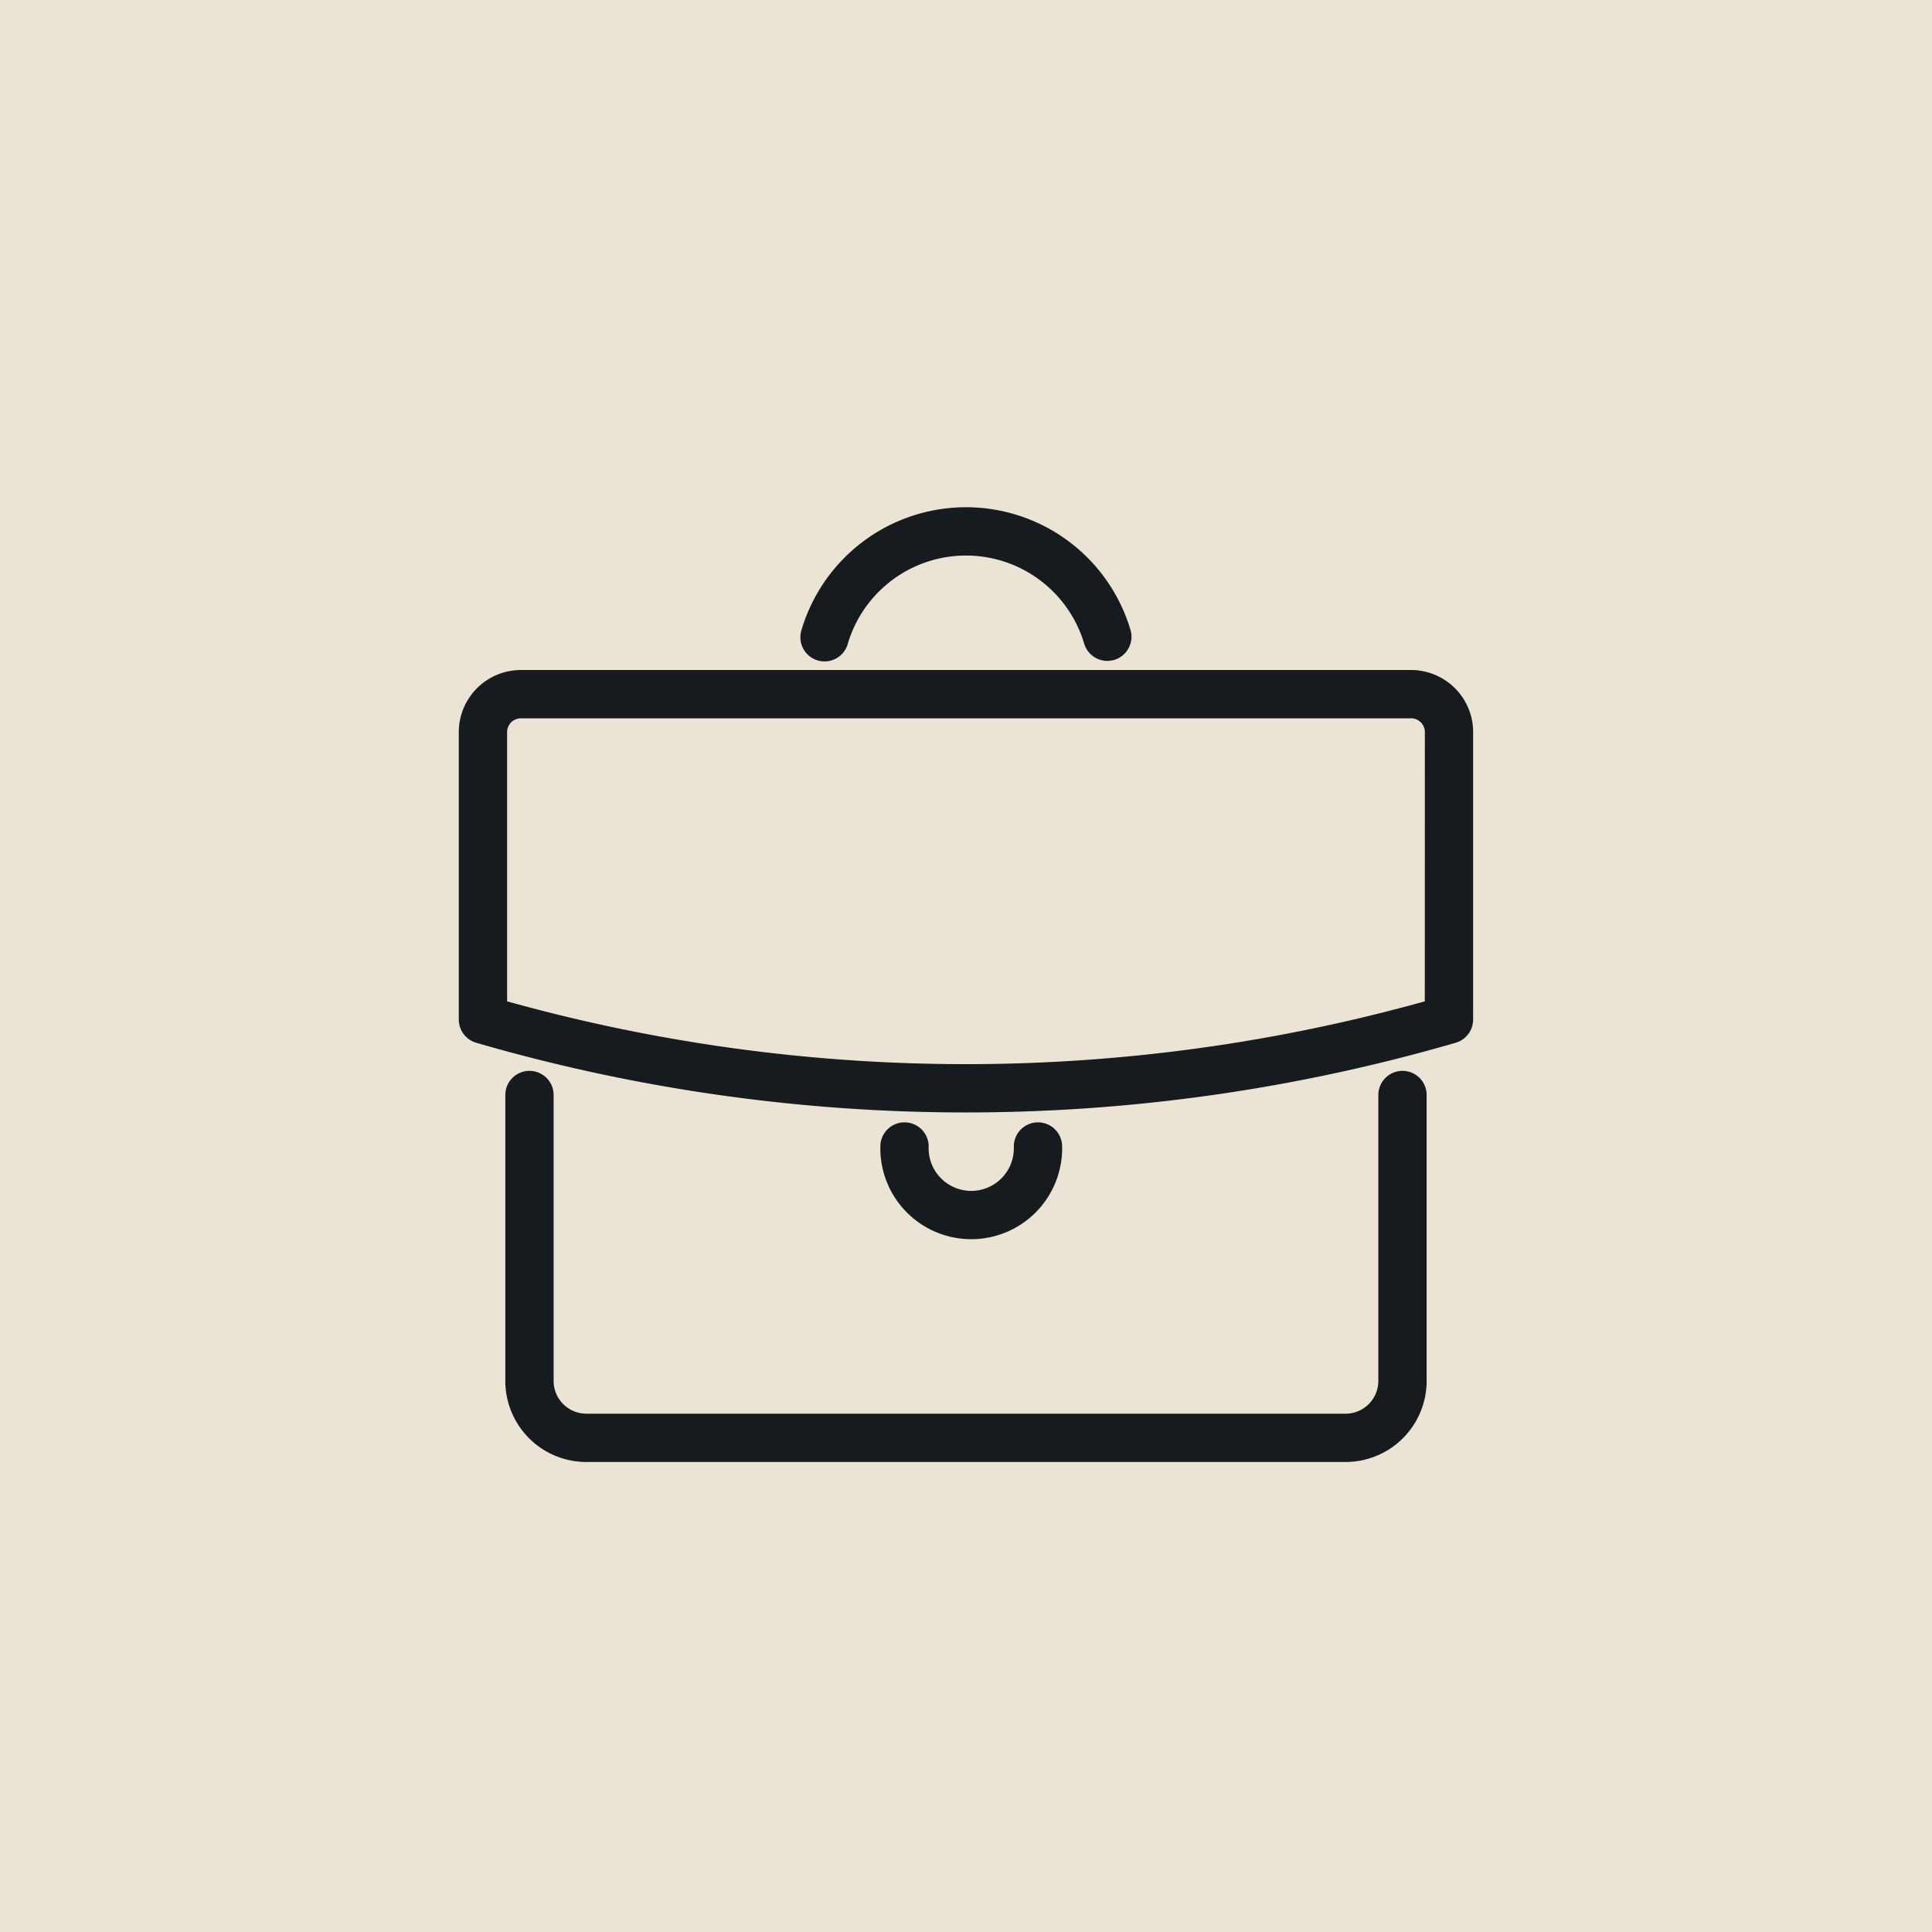
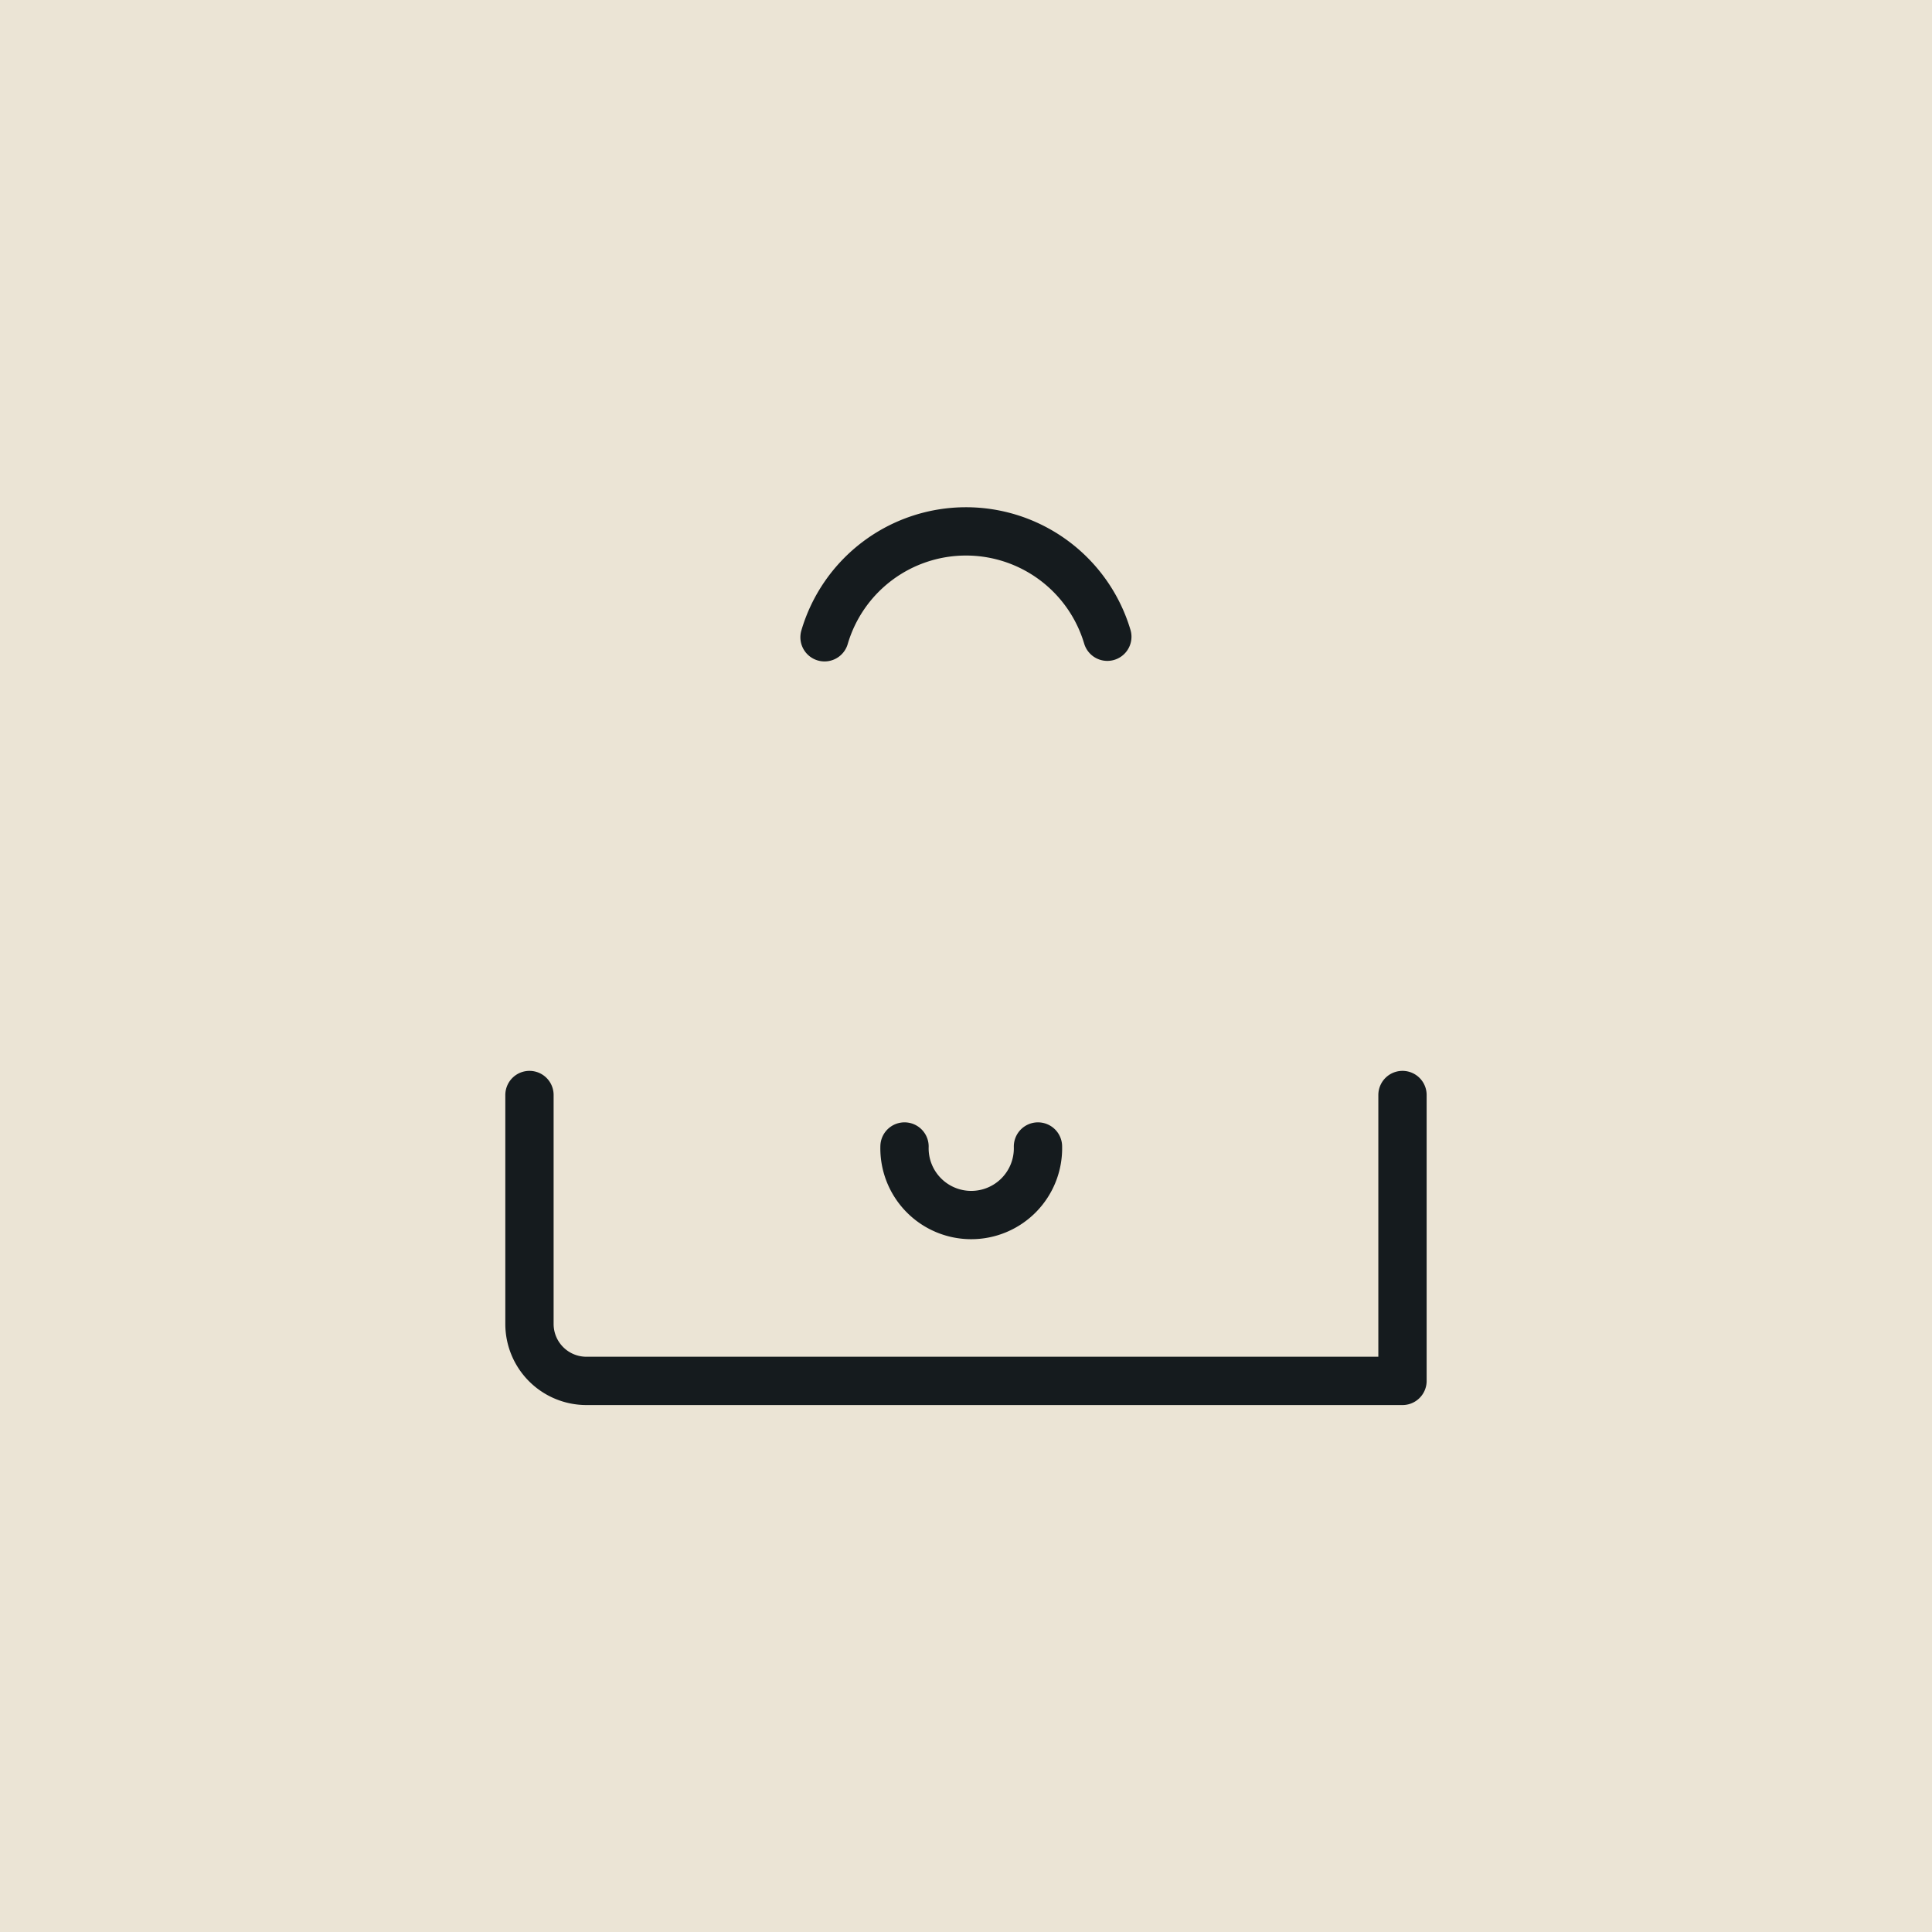
<svg xmlns="http://www.w3.org/2000/svg" width="40" height="40" viewBox="0 0 40 40">
  <g id="Grupo_16477" data-name="Grupo 16477" transform="translate(-1836 401)">
    <g id="Retângulo_11760" data-name="Retângulo 11760" transform="translate(1836 -401)" fill="#ebe4d5" stroke="#ebe4d5" stroke-width="1">
      <rect width="40" height="40" stroke="none" />
      <rect x="0.5" y="0.5" width="39" height="39" fill="none" />
    </g>
    <g id="Grupo_16476" data-name="Grupo 16476" transform="translate(387.772 -967.119)">
      <g id="Grupo_16434" data-name="Grupo 16434" transform="translate(1458.228 577.119)">
-         <path id="Caminho_3822" data-name="Caminho 3822" d="M1479.776,619.25v5.919a1.179,1.179,0,0,1-1.179,1.179H1462.88a1.179,1.179,0,0,1-1.179-1.179V619.25" transform="translate(-1460.739 -607.579)" fill="none" stroke="#151b1e" stroke-linecap="round" stroke-linejoin="round" stroke-width="1" />
+         <path id="Caminho_3822" data-name="Caminho 3822" d="M1479.776,619.25v5.919H1462.88a1.179,1.179,0,0,1-1.179-1.179V619.25" transform="translate(-1460.739 -607.579)" fill="none" stroke="#151b1e" stroke-linecap="round" stroke-linejoin="round" stroke-width="1" />
        <path id="Caminho_3823" data-name="Caminho 3823" d="M1483.752,579.313a3.053,3.053,0,0,1,5.855-.011" transform="translate(-1476.681 -577.119)" fill="none" stroke="#151b1e" stroke-linecap="round" stroke-linejoin="round" stroke-width="1" />
-         <path id="Caminho_3824" data-name="Caminho 3824" d="M1478.228,590.078a.786.786,0,0,0-.786-.786h-18.429a.786.786,0,0,0-.786.786v5.951a35.847,35.847,0,0,0,20,0Z" transform="translate(-1458.228 -585.92)" fill="none" stroke="#151b1e" stroke-linecap="round" stroke-linejoin="round" stroke-width="1" />
        <path id="Caminho_3825" data-name="Caminho 3825" d="M1492.5,623.1a1.382,1.382,0,1,1-2.763,0" transform="translate(-1481.01 -610.363)" fill="none" stroke="#151b1e" stroke-linecap="round" stroke-linejoin="round" stroke-width="1" />
      </g>
    </g>
  </g>
</svg>